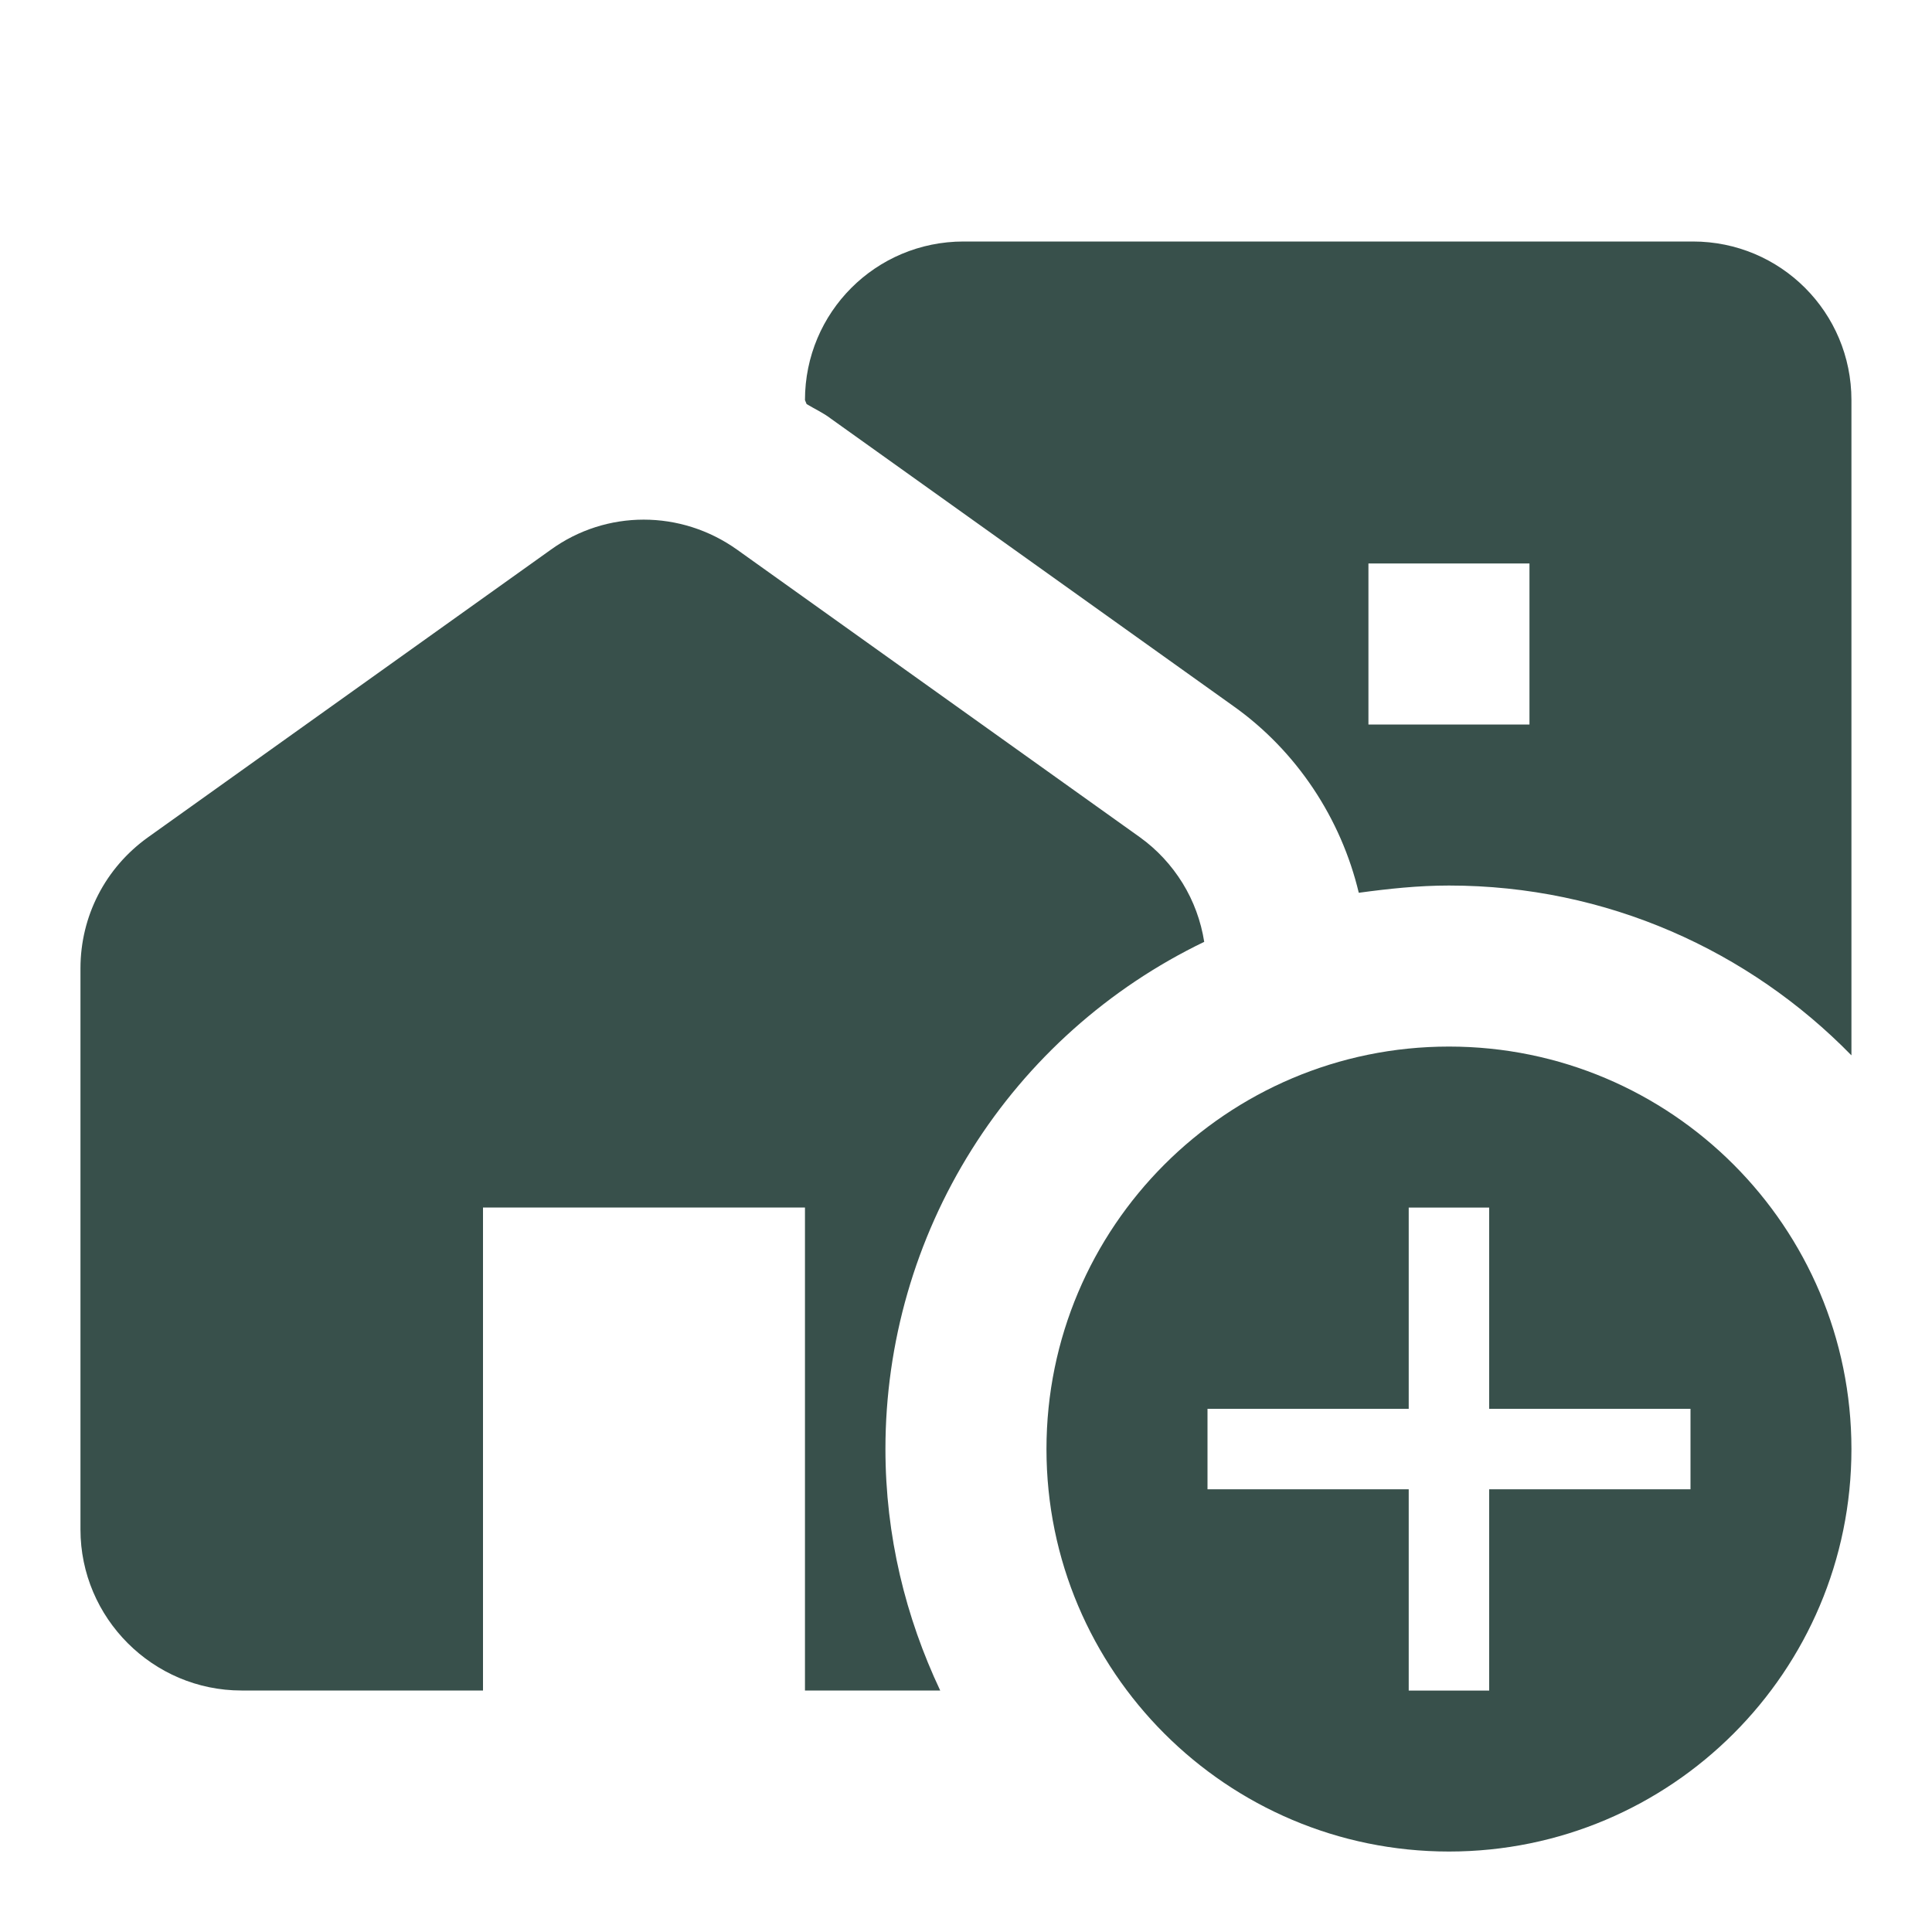
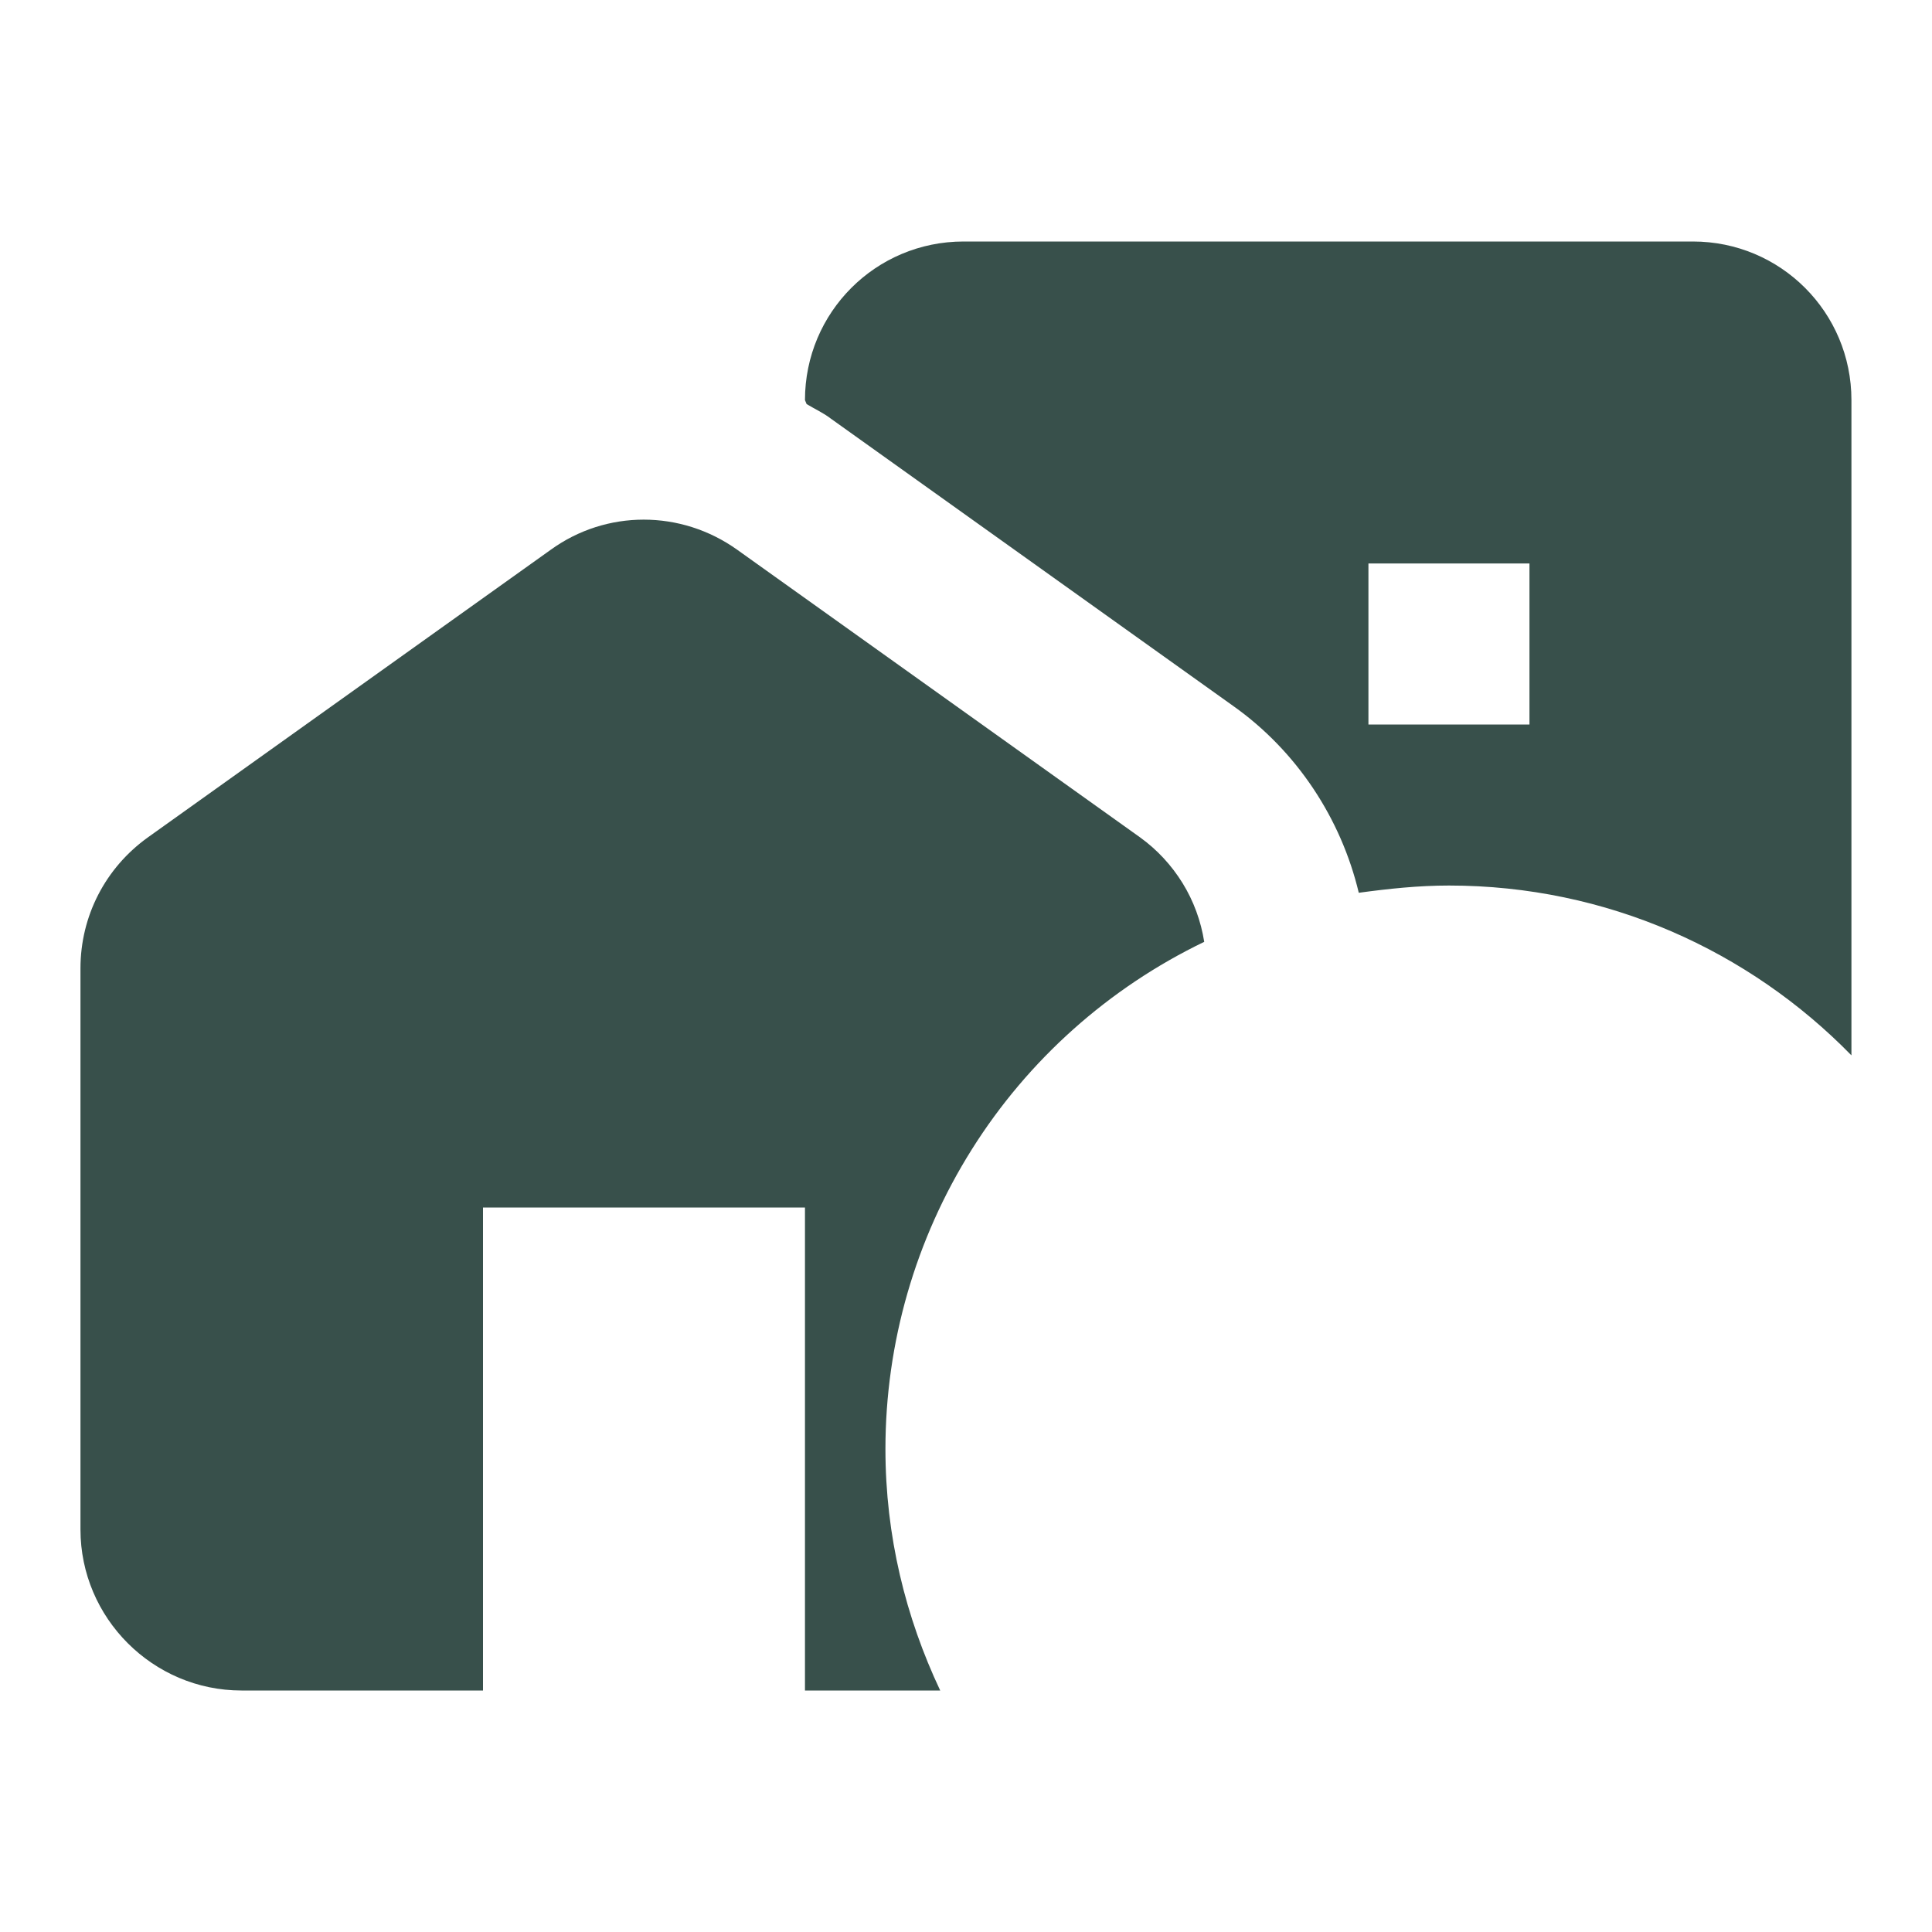
<svg xmlns="http://www.w3.org/2000/svg" width="20" height="20" viewBox="0 0 20 20" fill="none">
  <path d="M12.466 9.75C12.432 9.534 12.356 9.327 12.242 9.142C12.127 8.956 11.977 8.794 11.8 8.667L7.633 5.692C7.05 5.275 6.275 5.275 5.7 5.692L1.533 8.667C1.091 8.983 0.833 9.483 0.833 10.025V15.833C0.833 16.75 1.583 17.5 2.5 17.5H5V12.5H8.333V17.5H9.733C9.375 16.742 9.166 15.9 9.166 15C9.166 13.903 9.476 12.828 10.06 11.899C10.643 10.971 11.478 10.226 12.466 9.75ZM19.166 10.925V4.142C19.166 3.233 18.433 2.5 17.525 2.5H9.975C9.066 2.5 8.333 3.233 8.333 4.142L8.35 4.183C8.433 4.233 8.525 4.275 8.6 4.333L12.766 7.308C13.425 7.775 13.883 8.475 14.066 9.242C14.375 9.2 14.683 9.167 15 9.167C16.633 9.167 18.108 9.842 19.166 10.925ZM14.166 5.833H15.833V7.5H14.166V5.833Z" fill="#38504B" />
-   <path d="M19.166 15.001C19.166 12.701 17.3 10.834 15 10.834C12.7 10.834 10.833 12.701 10.833 15.001C10.833 17.301 12.7 19.167 15 19.167C17.3 19.167 19.166 17.301 19.166 15.001ZM14.583 17.501V15.417H12.5V14.584H14.583V12.501H15.416V14.584H17.5V15.417H15.416V17.501H14.583Z" fill="#38504B" />
</svg>